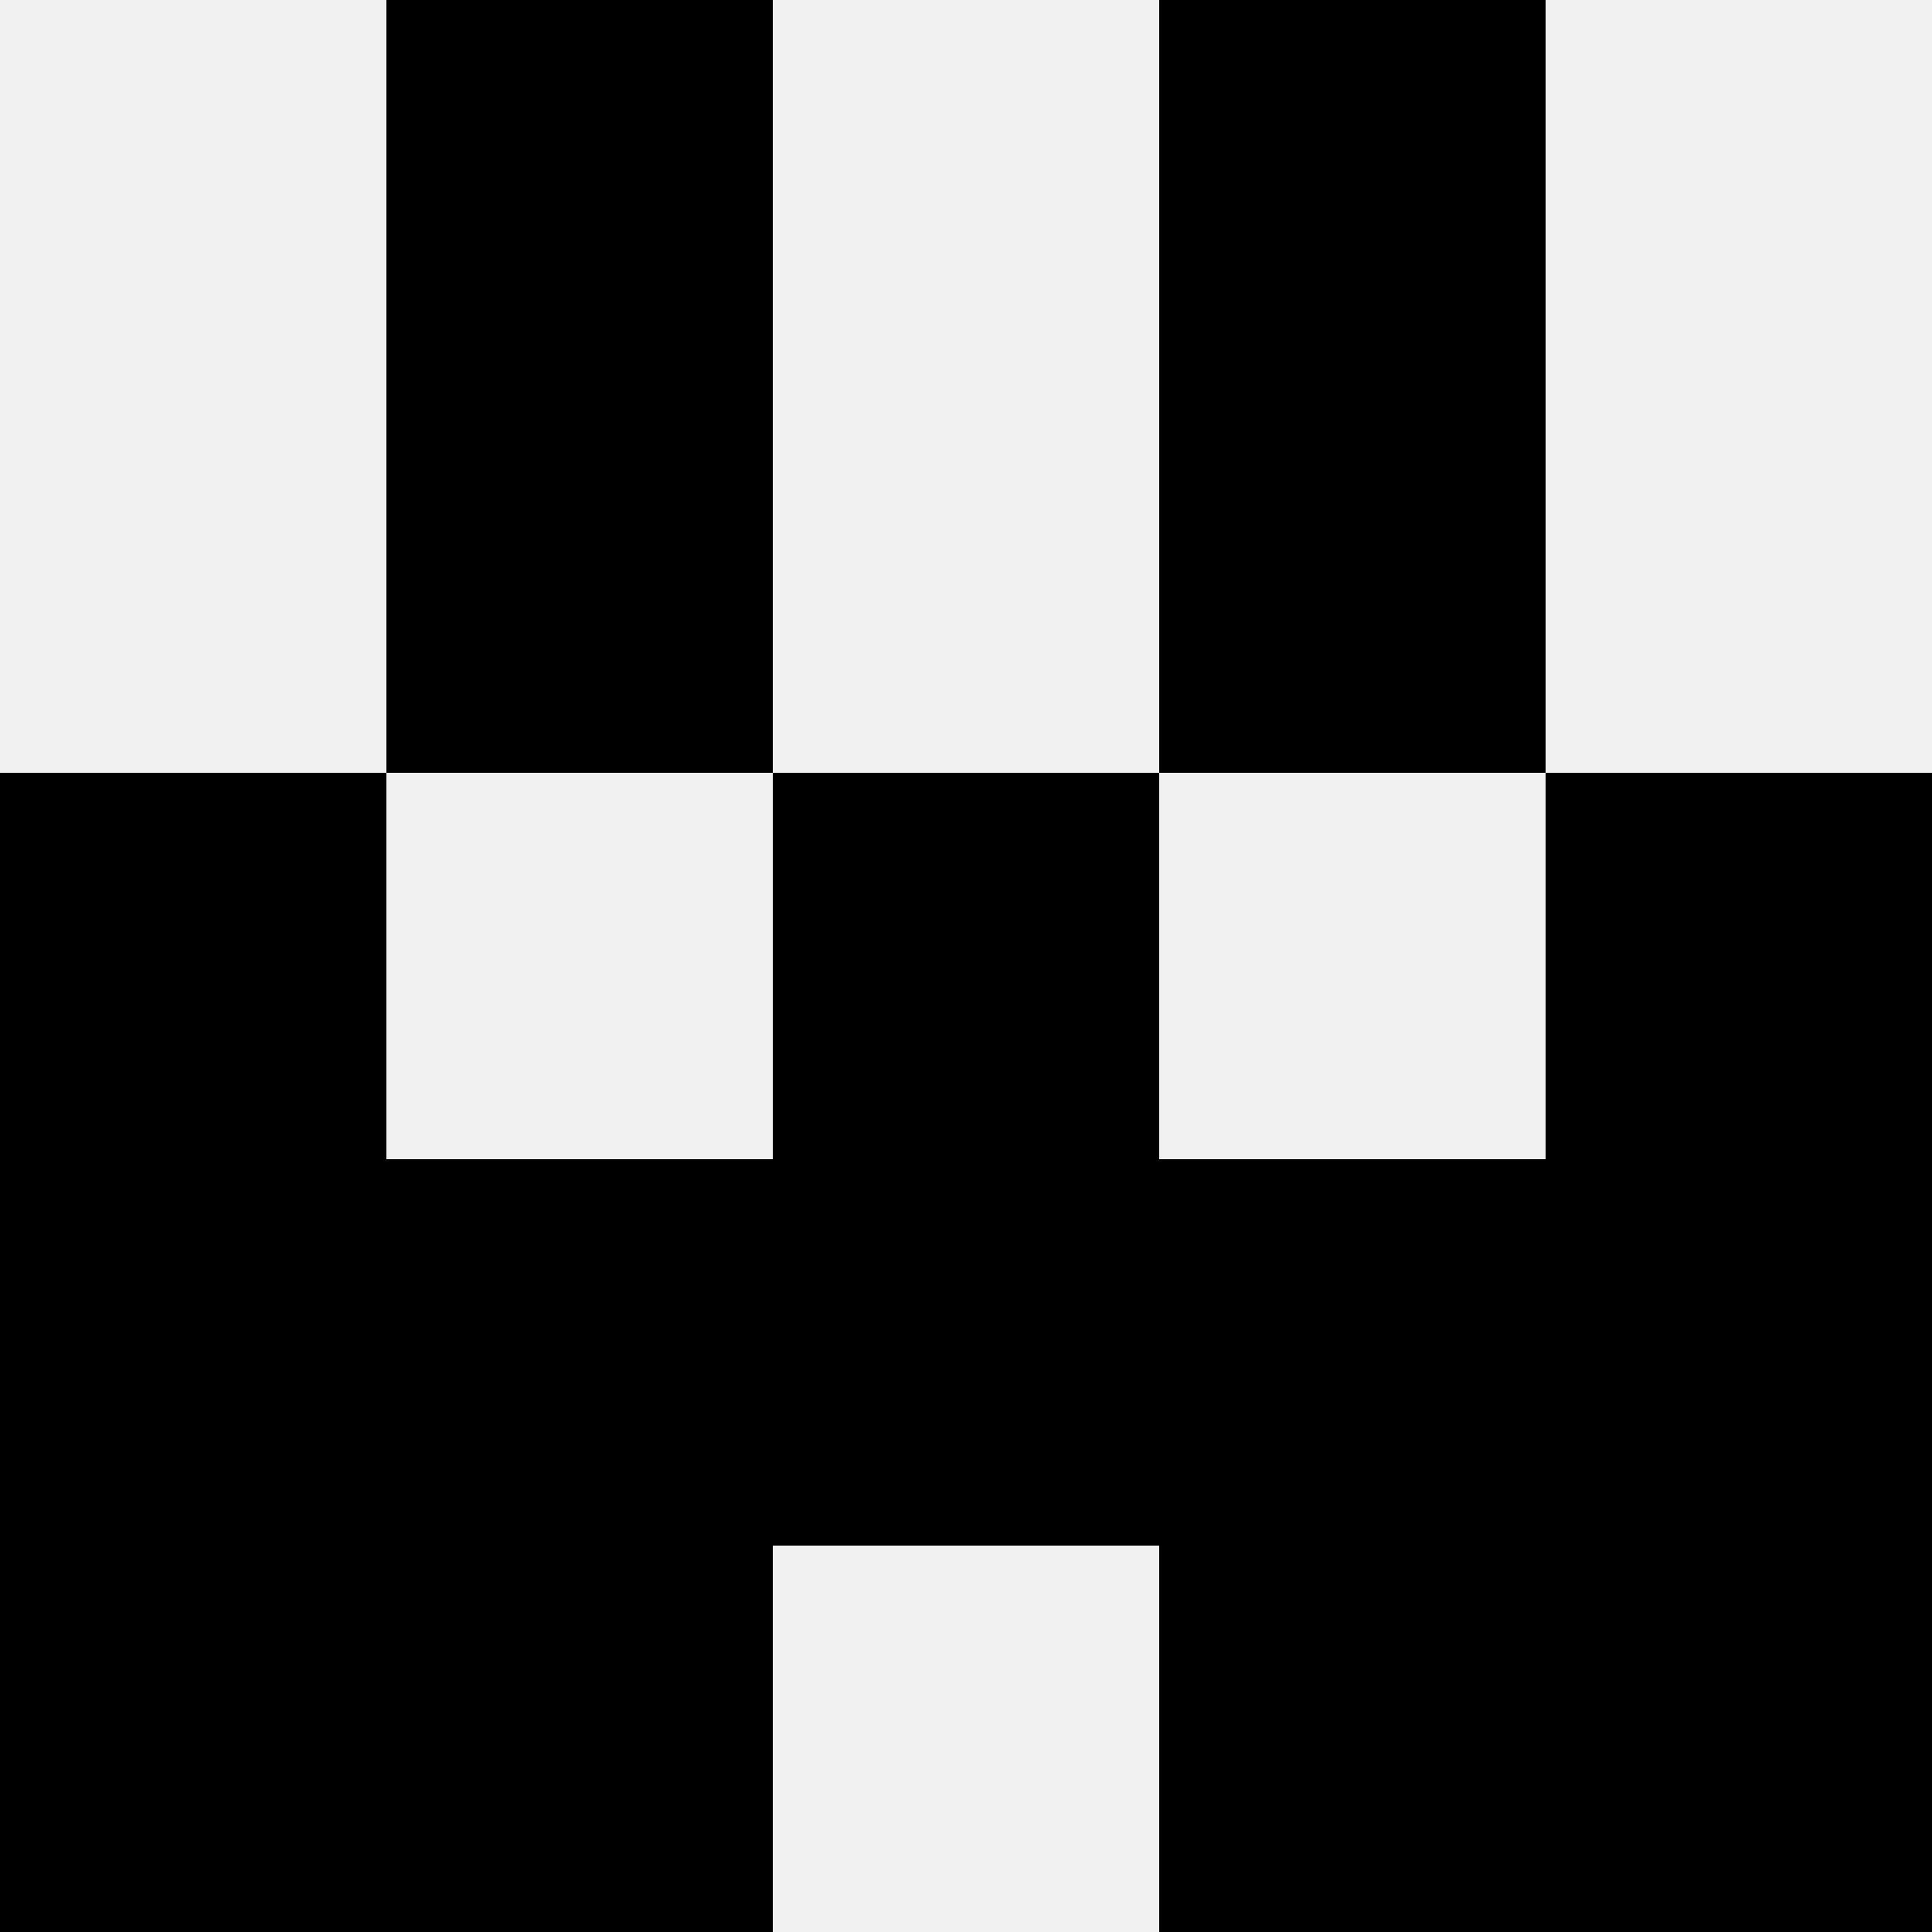
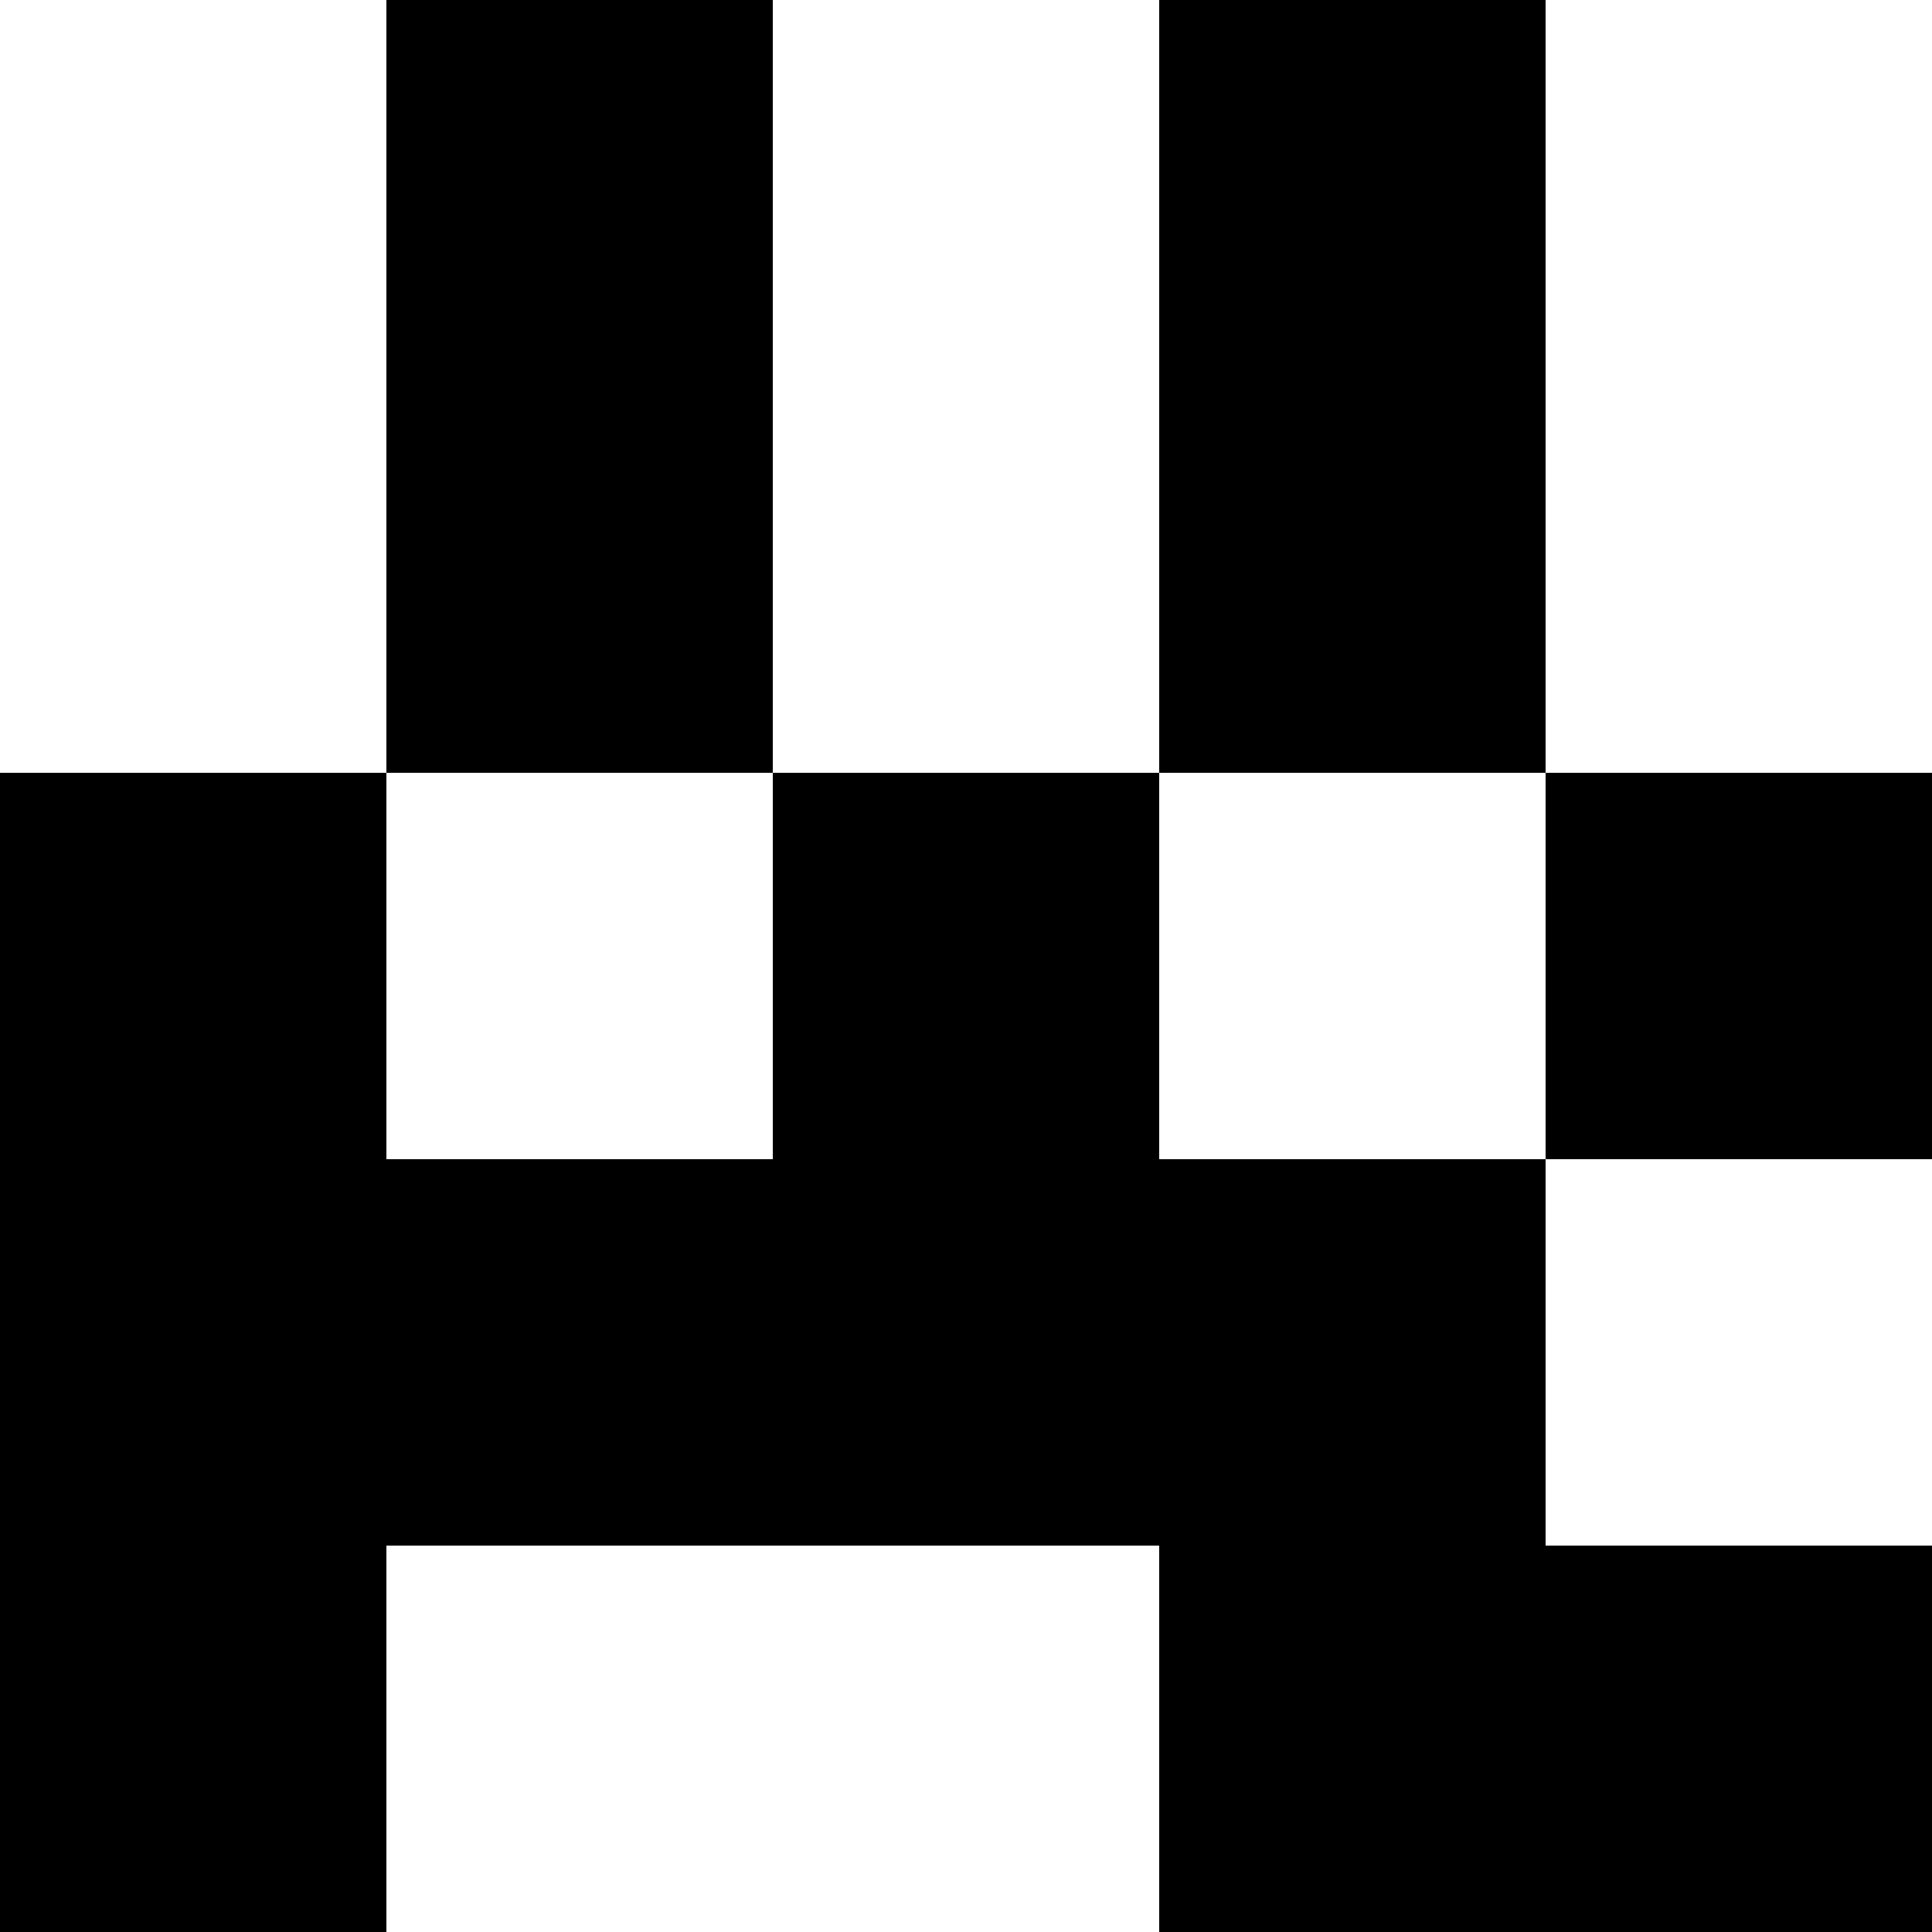
<svg xmlns="http://www.w3.org/2000/svg" width="80" height="80">
-   <rect width="100%" height="100%" fill="#f0f0f0" />
  <rect x="16" y="0" width="16" height="16" fill="hsl(80, 70%, 50%)" />
  <rect x="48" y="0" width="16" height="16" fill="hsl(80, 70%, 50%)" />
  <rect x="16" y="16" width="16" height="16" fill="hsl(80, 70%, 50%)" />
  <rect x="48" y="16" width="16" height="16" fill="hsl(80, 70%, 50%)" />
  <rect x="0" y="32" width="16" height="16" fill="hsl(80, 70%, 50%)" />
  <rect x="64" y="32" width="16" height="16" fill="hsl(80, 70%, 50%)" />
  <rect x="32" y="32" width="16" height="16" fill="hsl(80, 70%, 50%)" />
-   <rect x="32" y="32" width="16" height="16" fill="hsl(80, 70%, 50%)" />
  <rect x="0" y="48" width="16" height="16" fill="hsl(80, 70%, 50%)" />
-   <rect x="64" y="48" width="16" height="16" fill="hsl(80, 70%, 50%)" />
  <rect x="16" y="48" width="16" height="16" fill="hsl(80, 70%, 50%)" />
  <rect x="48" y="48" width="16" height="16" fill="hsl(80, 70%, 50%)" />
  <rect x="32" y="48" width="16" height="16" fill="hsl(80, 70%, 50%)" />
  <rect x="32" y="48" width="16" height="16" fill="hsl(80, 70%, 50%)" />
  <rect x="0" y="64" width="16" height="16" fill="hsl(80, 70%, 50%)" />
  <rect x="64" y="64" width="16" height="16" fill="hsl(80, 70%, 50%)" />
-   <rect x="16" y="64" width="16" height="16" fill="hsl(80, 70%, 50%)" />
  <rect x="48" y="64" width="16" height="16" fill="hsl(80, 70%, 50%)" />
</svg>